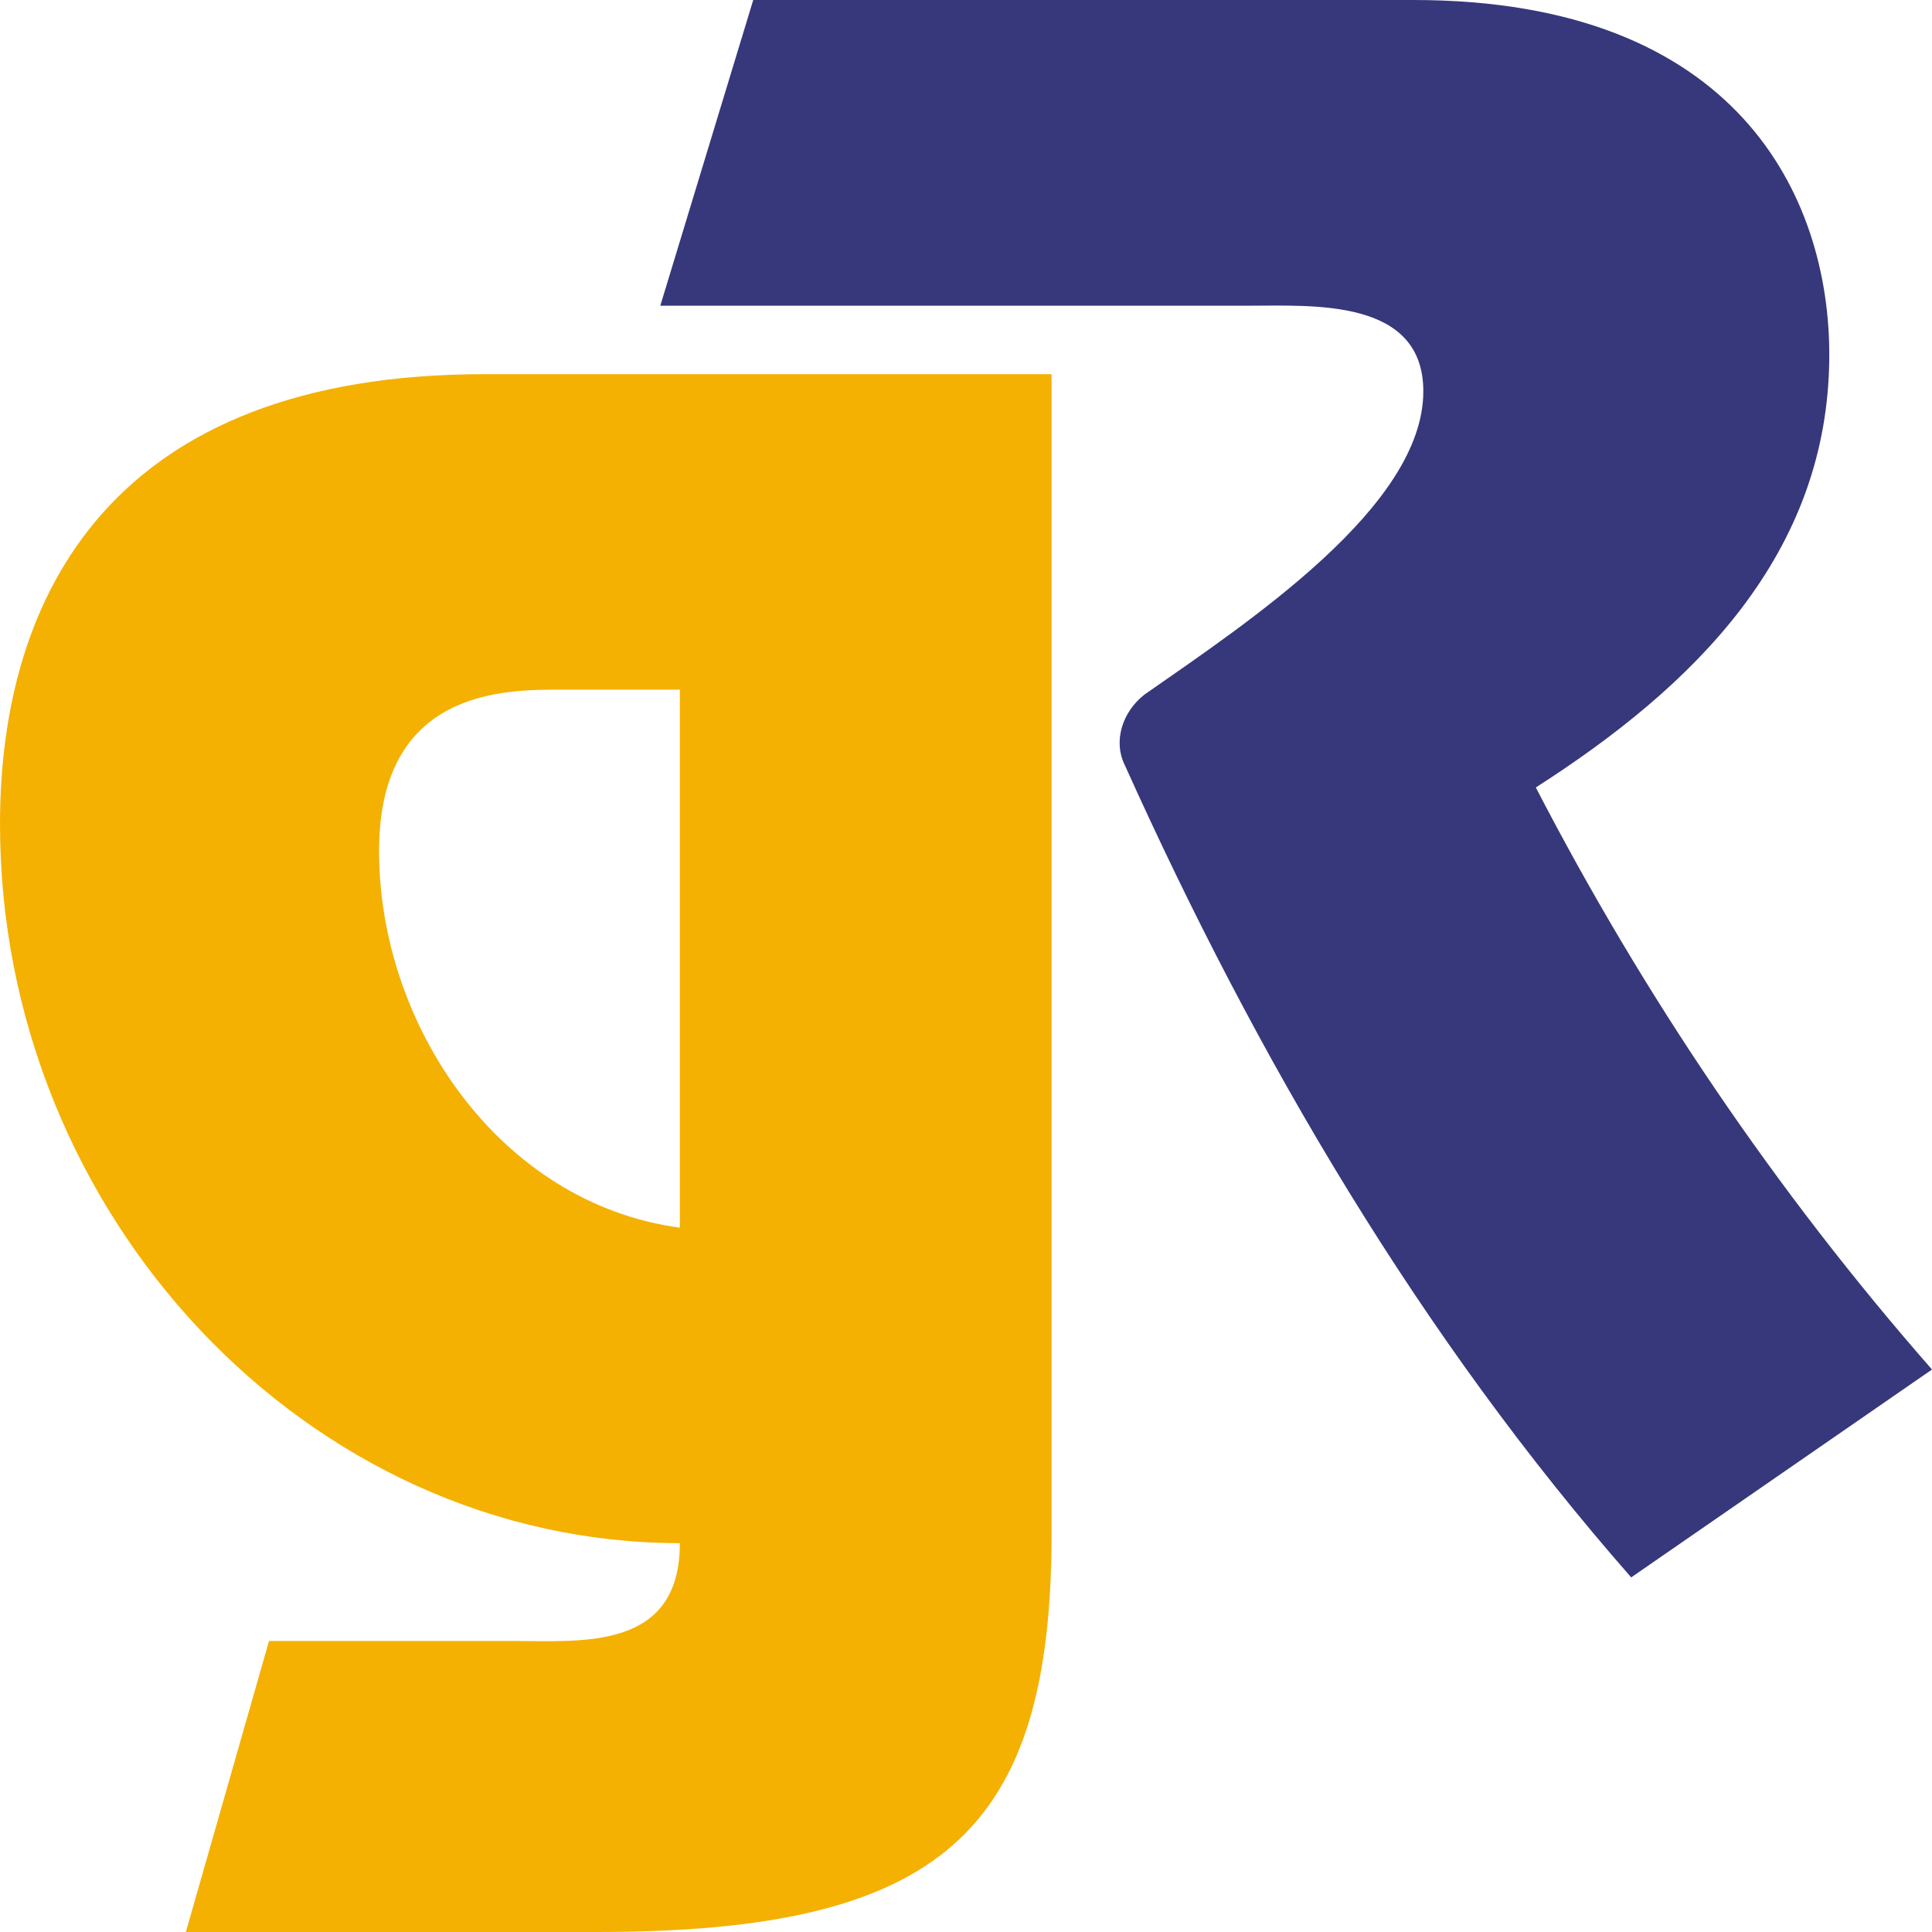
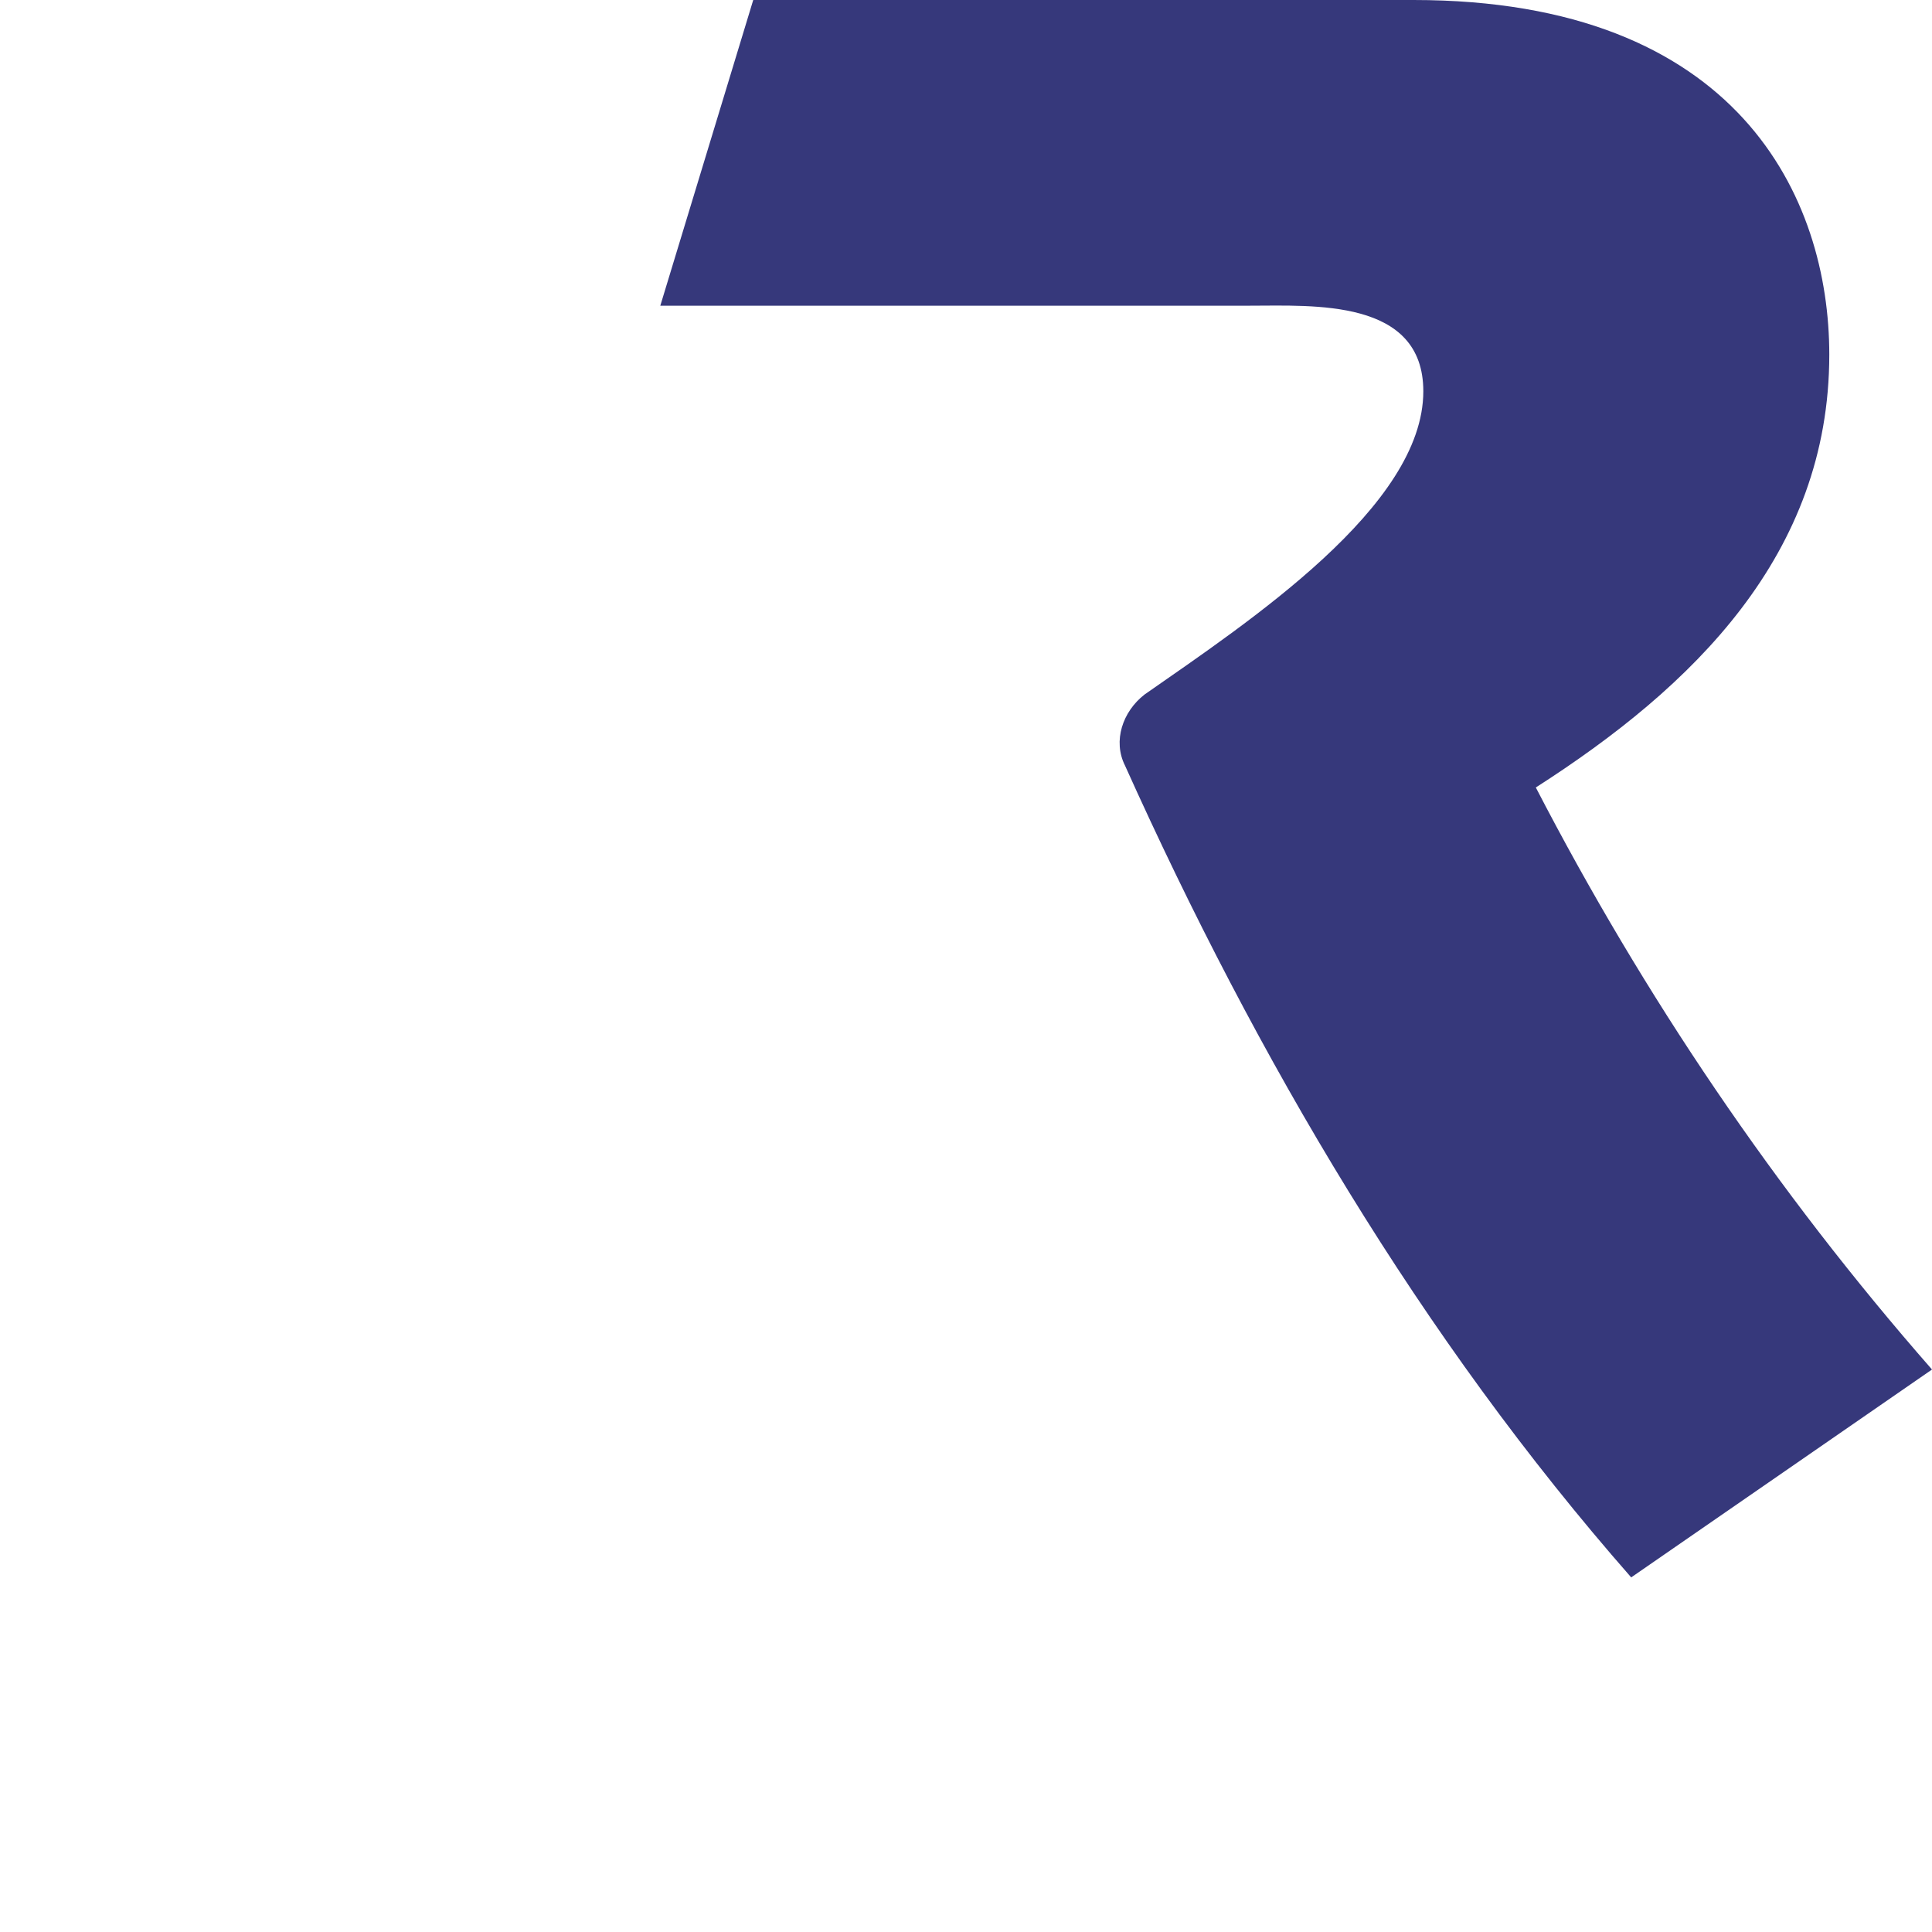
<svg xmlns="http://www.w3.org/2000/svg" version="1.1" id="Layer_1" x="0px" y="0px" viewBox="0 0 79 79" style="enable-background:new 0 0 79 79;" xml:space="preserve">
  <style type="text/css">
	.st0{fill:#36387B;}
	.st1{fill:#F4B102;}
</style>
  <title>grLogoSVG</title>
  <g id="Layer_2_1_">
    <g id="Layer_3">
      <path class="st0" d="M57.8,0c13.3,0,17,8.1,17,14.5c0,8.2-5.6,13.6-12,17.7C67.2,40.7,72.6,48.7,79,56l-12.3,8.5    C58.1,54.7,51.4,43.3,46,31.3c-0.5-1-0.1-2.2,0.8-2.9c4.3-3,11.4-7.7,11.4-12.4c0-3.8-4.5-3.5-7.1-3.5H27L30.8,0H57.8z" />
-       <path class="st1" d="M19.8,15.3C4.6,15.3,0,24.3,0,33.7c0,16,12.6,29.4,27.8,29.4c0,4.4-4,4-6.8,4h-10L7.6,79h16.8    C38.5,79,43,74.9,43,62.7V15.3H19.8z M27.8,50.2c-7.4-1-12.3-8.3-12.3-15.4c0-6.6,5.1-6.6,7.4-6.6h4.9V50.2z" />
    </g>
  </g>
</svg>